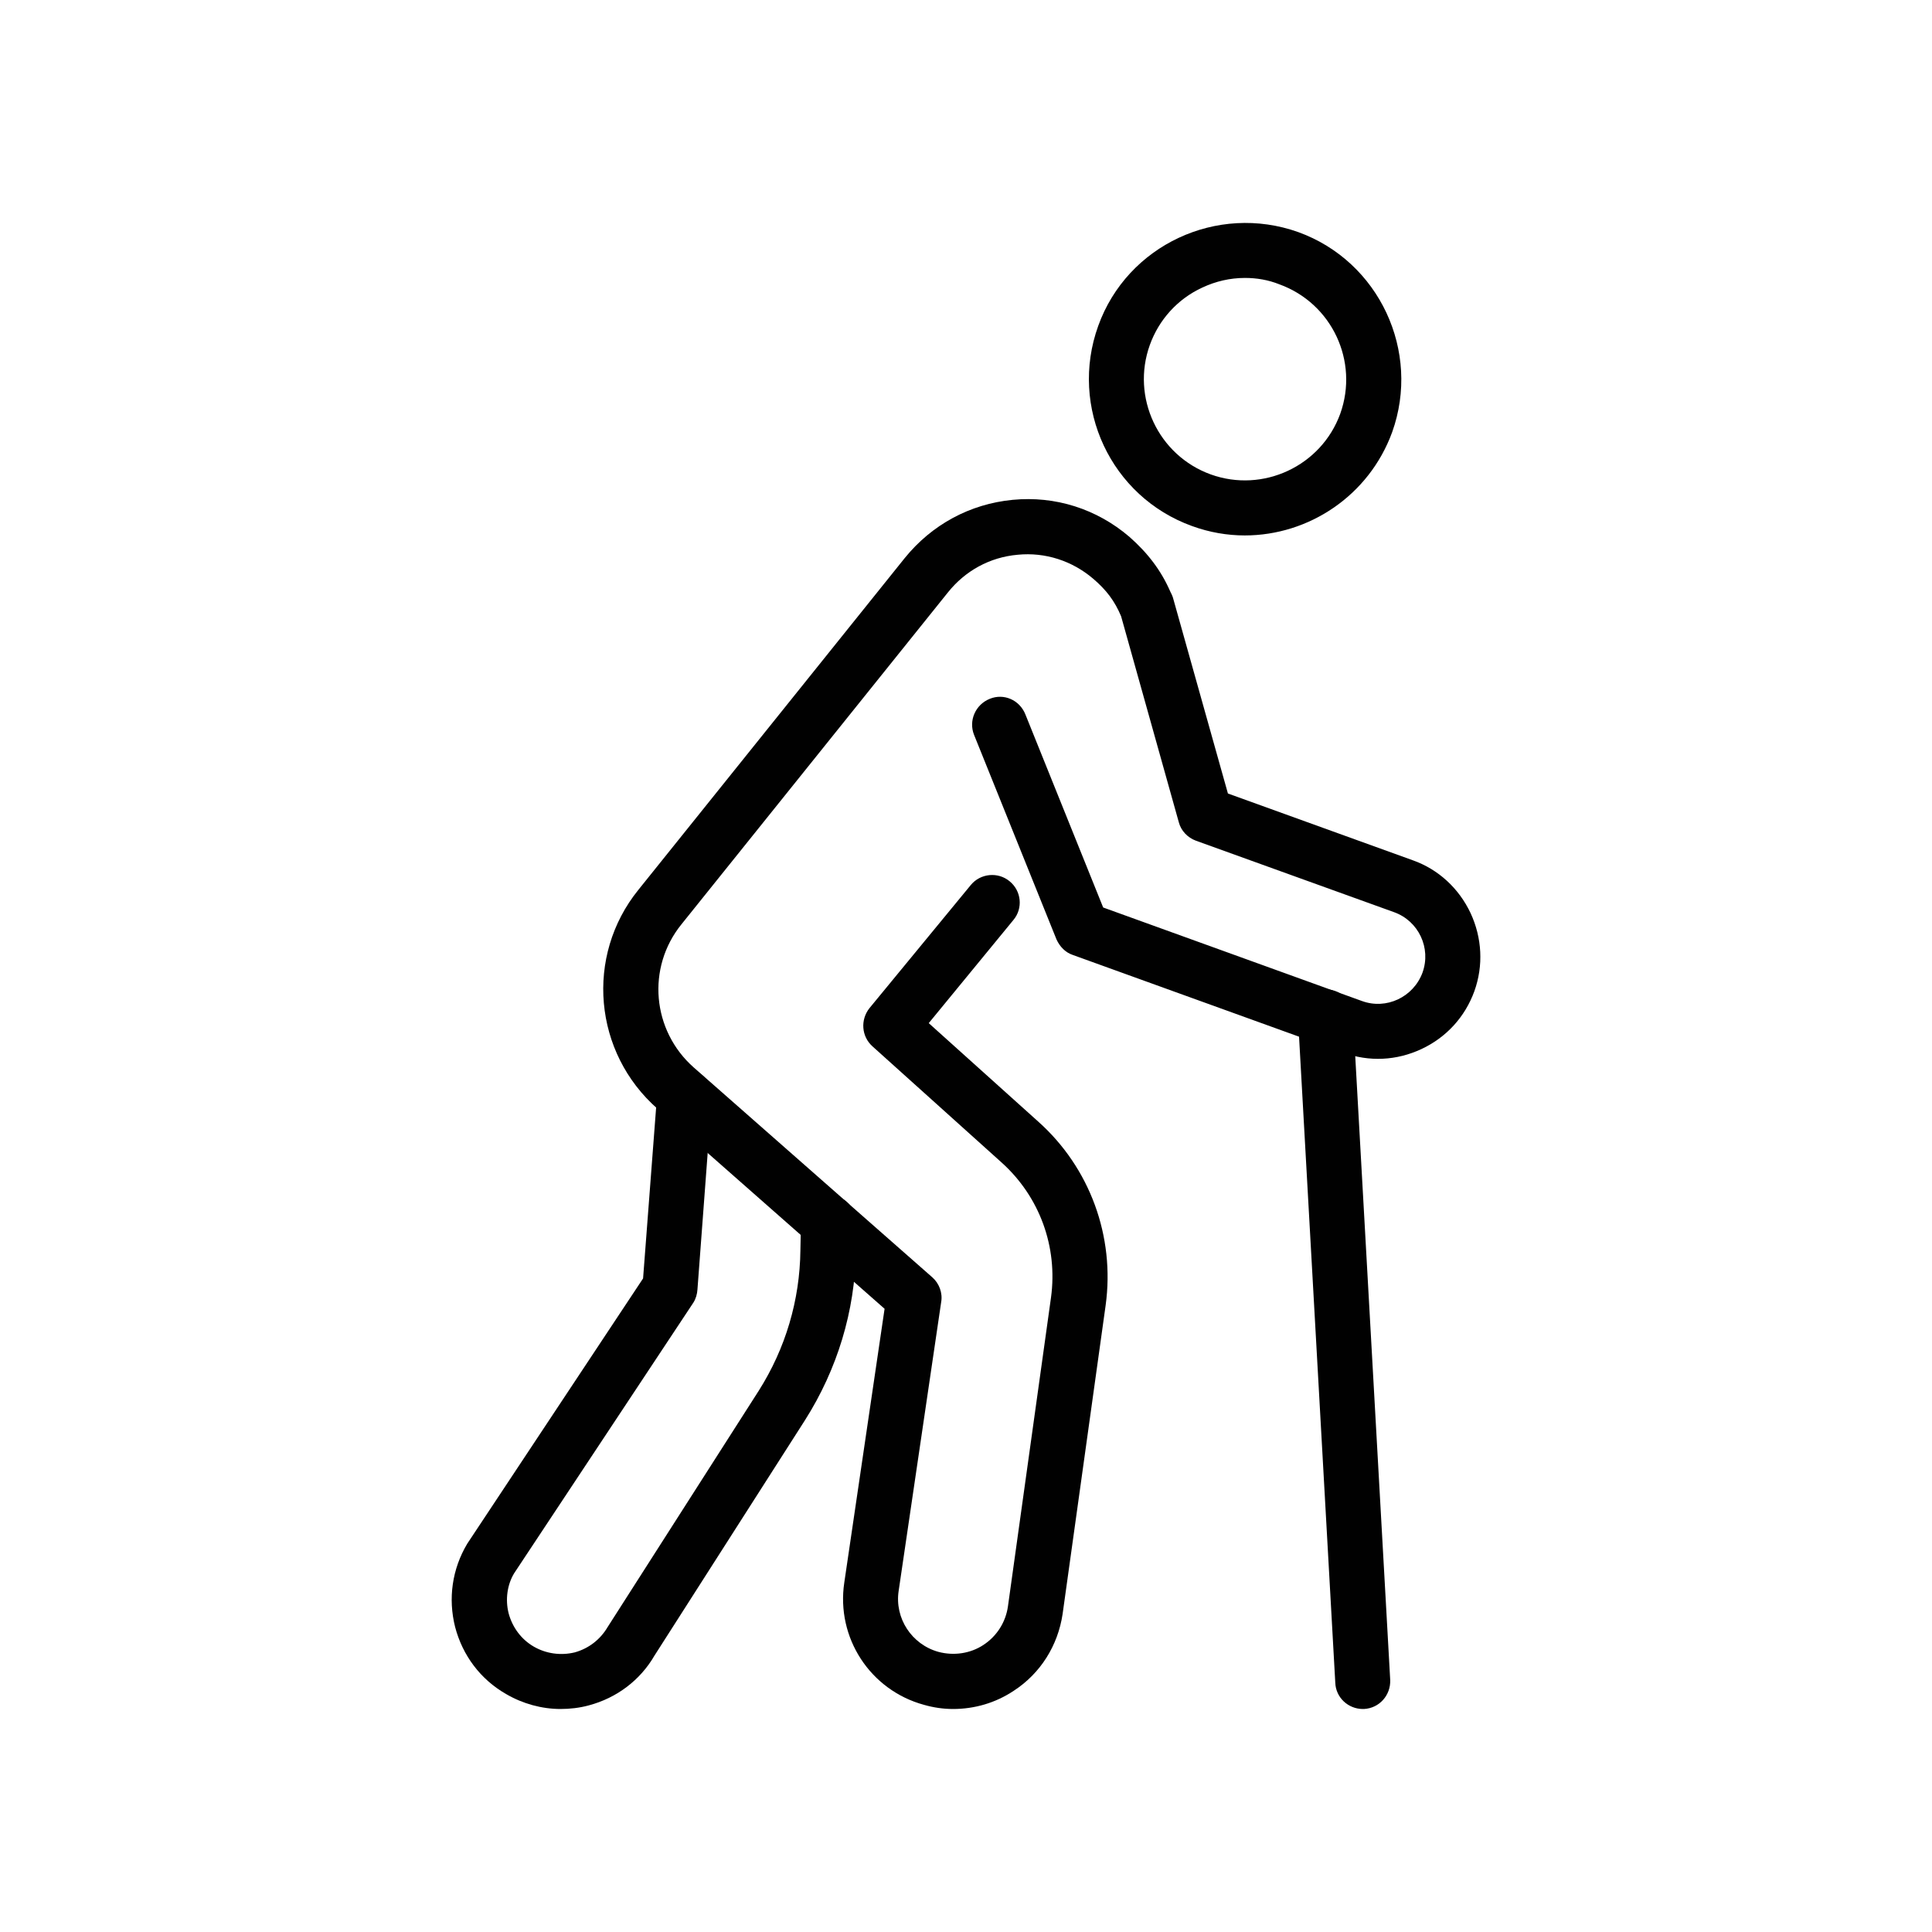
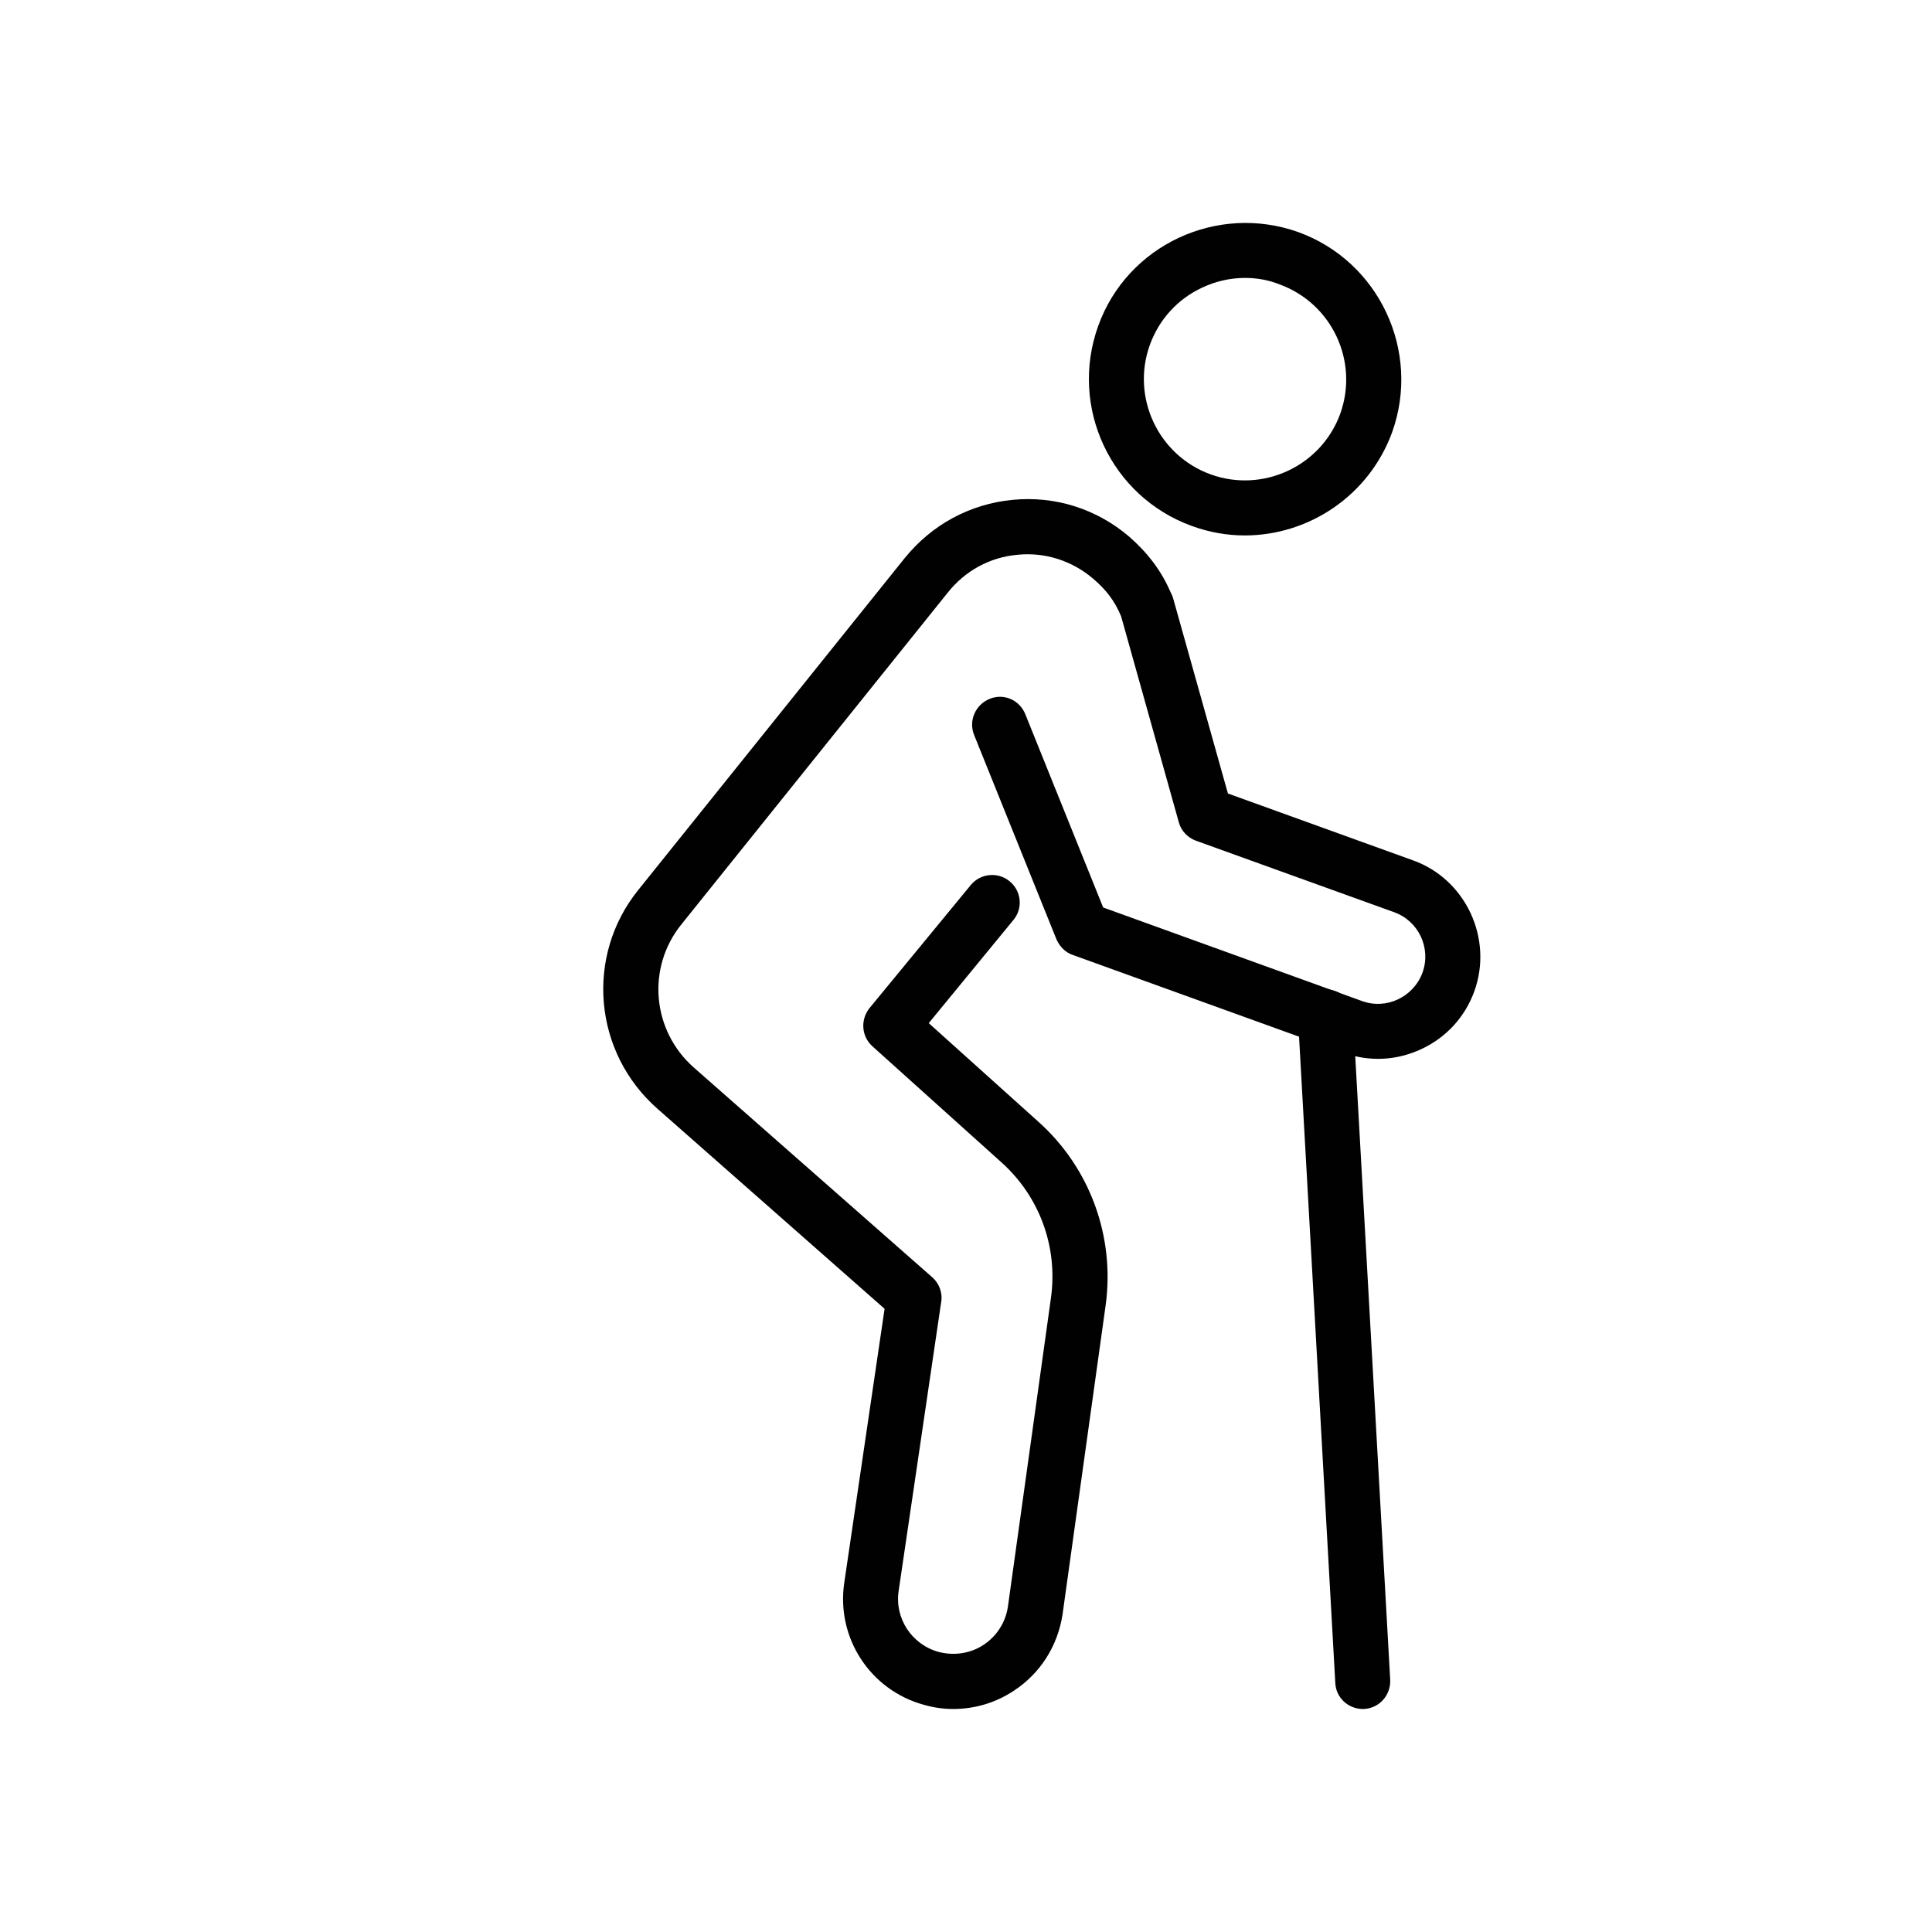
<svg xmlns="http://www.w3.org/2000/svg" version="1.1" id="Layer_1" x="0px" y="0px" width="7px" height="7px" viewBox="0 0 7 7" enable-background="new 0 0 7 7" xml:space="preserve">
  <g>
-     <path fill="#010101" d="M2.031,6.192c-0.068,0-0.137-0.019-0.197-0.054C1.741,6.085,1.676,5.998,1.649,5.895   c-0.026-0.103-0.011-0.21,0.044-0.302L2.33,4.632l0.051-0.668c0.004-0.055,0.052-0.096,0.106-0.092s0.097,0.052,0.092,0.106   L2.527,4.672C2.526,4.689,2.521,4.706,2.512,4.72L1.863,5.7C1.838,5.741,1.83,5.795,1.843,5.846   c0.014,0.051,0.046,0.094,0.091,0.12s0.098,0.033,0.148,0.021C2.133,5.973,2.175,5.94,2.201,5.896l0.548-0.857   C2.846,4.886,2.898,4.711,2.9,4.53l0.002-0.102c0-0.055,0.045-0.098,0.1-0.098c0.057,0,0.101,0.046,0.1,0.101L3.101,4.533   C3.098,4.751,3.033,4.962,2.917,5.145L2.371,5.999C2.32,6.087,2.235,6.152,2.133,6.179C2.1,6.188,2.065,6.192,2.031,6.192z" />
-     <path fill="#010101" d="M3.453,6.192c-0.035,0-0.07-0.005-0.105-0.015C3.153,6.124,3.029,5.934,3.059,5.734l0.146-0.992   L2.383,4.018C2.15,3.814,2.119,3.464,2.313,3.224l0.965-1.202c0.098-0.121,0.236-0.196,0.391-0.211s0.305,0.033,0.423,0.134   C4.158,2.003,4.207,2.067,4.24,2.143c0.004,0.008,0.008,0.016,0.01,0.023l0.199,0.709l0.67,0.242   c0.093,0.033,0.167,0.102,0.209,0.191C5.37,3.398,5.375,3.499,5.342,3.591C5.308,3.685,5.24,3.759,5.15,3.801   S4.961,3.848,4.867,3.814L3.887,3.46C3.86,3.451,3.84,3.43,3.828,3.404L3.529,2.662c-0.02-0.051,0.005-0.109,0.057-0.13   c0.051-0.021,0.108,0.004,0.129,0.056l0.282,0.7l0.938,0.339c0.088,0.032,0.186-0.014,0.219-0.103   C5.186,3.435,5.14,3.337,5.051,3.305L4.333,3.046C4.303,3.035,4.279,3.01,4.271,2.979L4.062,2.233   C4.039,2.178,4.009,2.138,3.961,2.097C3.885,2.032,3.787,2,3.687,2.01c-0.101,0.009-0.19,0.058-0.253,0.137L2.469,3.349   C2.342,3.506,2.362,3.734,2.514,3.868l0.864,0.76C3.403,4.65,3.416,4.685,3.41,4.718L3.256,5.764   C3.241,5.863,3.303,5.958,3.4,5.985C3.456,6,3.516,5.991,3.563,5.96c0.049-0.032,0.081-0.083,0.089-0.14l0.156-1.119   c0.025-0.183-0.041-0.365-0.179-0.489L3.161,3.791C3.121,3.755,3.117,3.695,3.15,3.653l0.367-0.446   c0.035-0.043,0.099-0.049,0.141-0.014c0.043,0.035,0.049,0.098,0.014,0.14L3.365,3.707l0.397,0.357   C3.949,4.231,4.04,4.48,4.006,4.729L3.85,5.848C3.833,5.962,3.77,6.063,3.673,6.126C3.607,6.17,3.531,6.192,3.453,6.192z" />
+     <path fill="#010101" d="M3.453,6.192c-0.035,0-0.07-0.005-0.105-0.015C3.153,6.124,3.029,5.934,3.059,5.734l0.146-0.992   L2.383,4.018C2.15,3.814,2.119,3.464,2.313,3.224l0.965-1.202c0.098-0.121,0.236-0.196,0.391-0.211s0.305,0.033,0.423,0.134   C4.158,2.003,4.207,2.067,4.24,2.143c0.004,0.008,0.008,0.016,0.01,0.023l0.199,0.709l0.67,0.242   c0.093,0.033,0.167,0.102,0.209,0.191C5.37,3.398,5.375,3.499,5.342,3.591C5.308,3.685,5.24,3.759,5.15,3.801   S4.961,3.848,4.867,3.814L3.887,3.46C3.86,3.451,3.84,3.43,3.828,3.404L3.529,2.662c-0.02-0.051,0.005-0.109,0.057-0.13   c0.051-0.021,0.108,0.004,0.129,0.056l0.282,0.7l0.938,0.339c0.088,0.032,0.186-0.014,0.219-0.103   C5.186,3.435,5.14,3.337,5.051,3.305L4.333,3.046C4.303,3.035,4.279,3.01,4.271,2.979L4.062,2.233   C4.039,2.178,4.009,2.138,3.961,2.097C3.885,2.032,3.787,2,3.687,2.01c-0.101,0.009-0.19,0.058-0.253,0.137L2.469,3.349   C2.342,3.506,2.362,3.734,2.514,3.868l0.864,0.76C3.403,4.65,3.416,4.685,3.41,4.718L3.256,5.764   C3.241,5.863,3.303,5.958,3.4,5.985C3.456,6,3.516,5.991,3.563,5.96c0.049-0.032,0.081-0.083,0.089-0.14l0.156-1.119   c0.025-0.183-0.041-0.365-0.179-0.489L3.161,3.791C3.121,3.755,3.117,3.695,3.15,3.653l0.367-0.446   c0.035-0.043,0.099-0.049,0.141-0.014c0.043,0.035,0.049,0.098,0.014,0.14L3.365,3.707l0.397,0.357   C3.949,4.231,4.04,4.48,4.006,4.729L3.85,5.848C3.833,5.962,3.77,6.063,3.673,6.126C3.607,6.17,3.531,6.192,3.453,6.192" />
    <path fill="#010101" d="M4.51,1.94c-0.063,0-0.128-0.011-0.191-0.034C4.025,1.8,3.873,1.475,3.979,1.181   c0.105-0.293,0.431-0.445,0.725-0.34c0.293,0.106,0.445,0.432,0.34,0.725C4.96,1.796,4.742,1.94,4.51,1.94z M4.511,1.007   c-0.054,0-0.106,0.012-0.155,0.035C4.267,1.083,4.199,1.158,4.166,1.25c-0.068,0.189,0.03,0.4,0.221,0.469   c0.189,0.068,0.4-0.03,0.469-0.22c0.068-0.19-0.03-0.4-0.221-0.469C4.595,1.014,4.553,1.007,4.511,1.007z" />
    <path fill="#010101" d="M4.938,6.192c-0.053,0-0.098-0.041-0.1-0.095L4.703,3.69C4.699,3.635,4.742,3.588,4.797,3.585   c0.056-0.004,0.103,0.039,0.105,0.094l0.135,2.408c0.002,0.055-0.039,0.102-0.095,0.105C4.941,6.192,4.939,6.192,4.938,6.192z" />
  </g>
</svg>